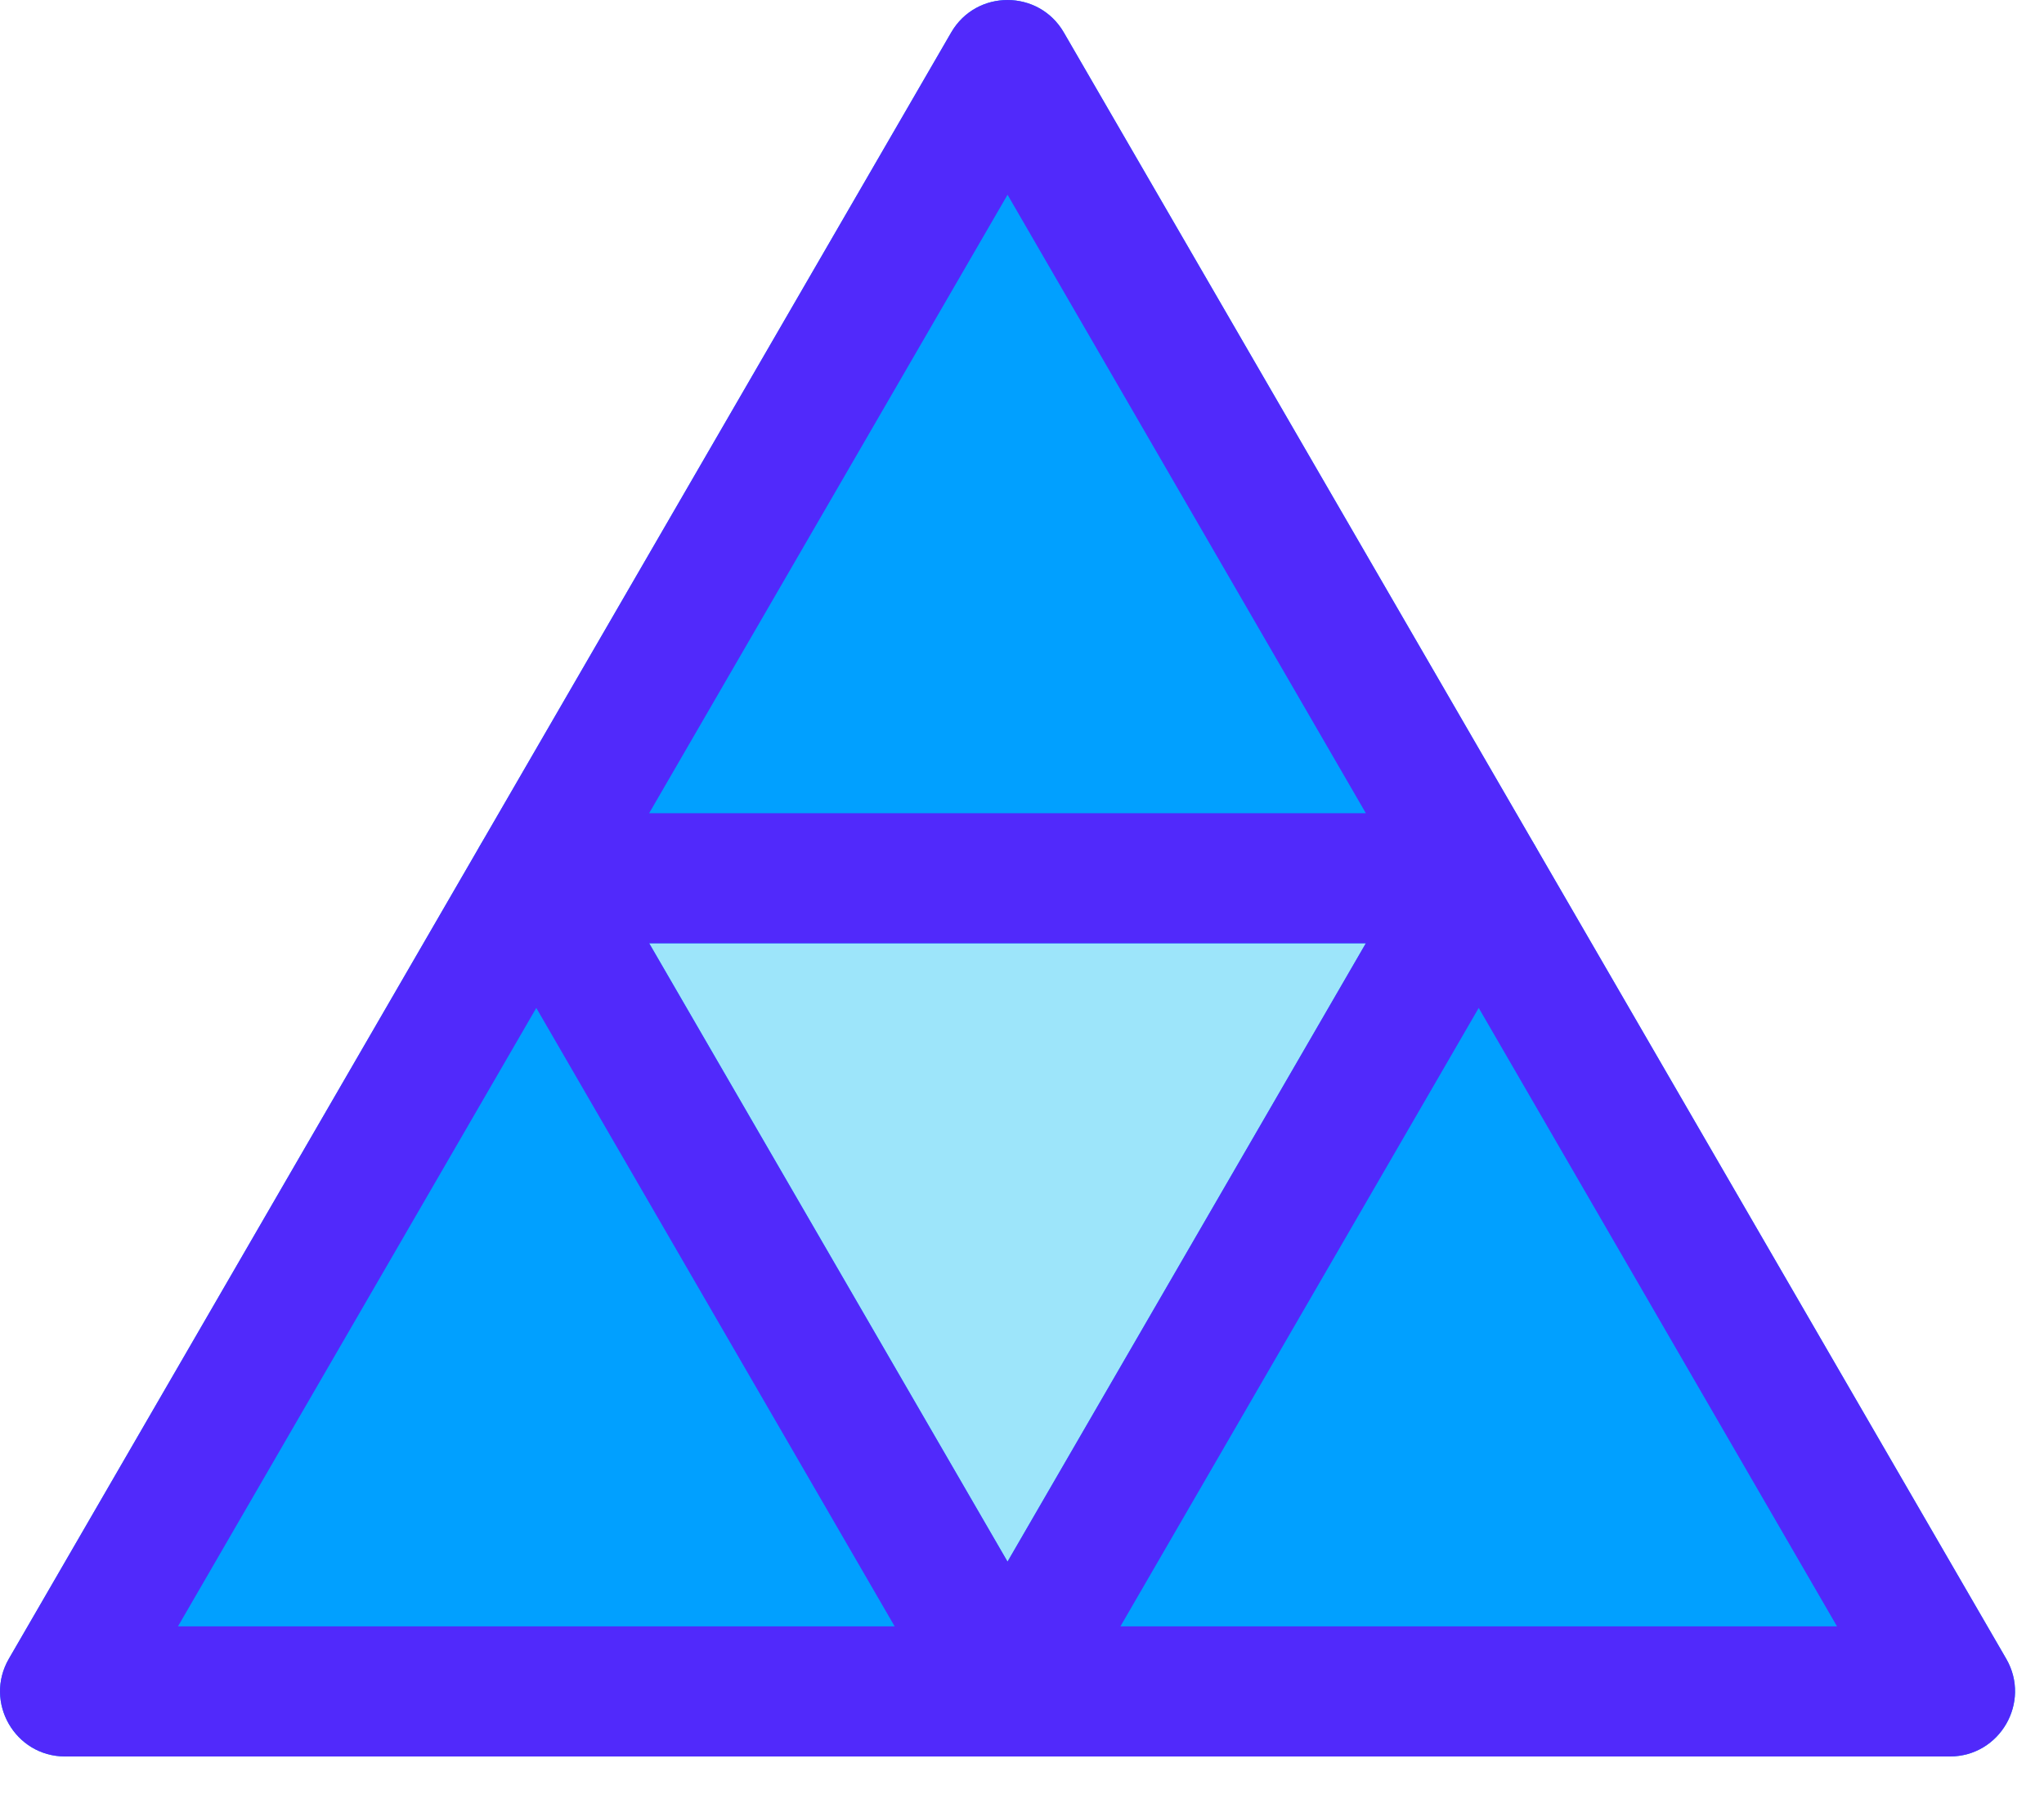
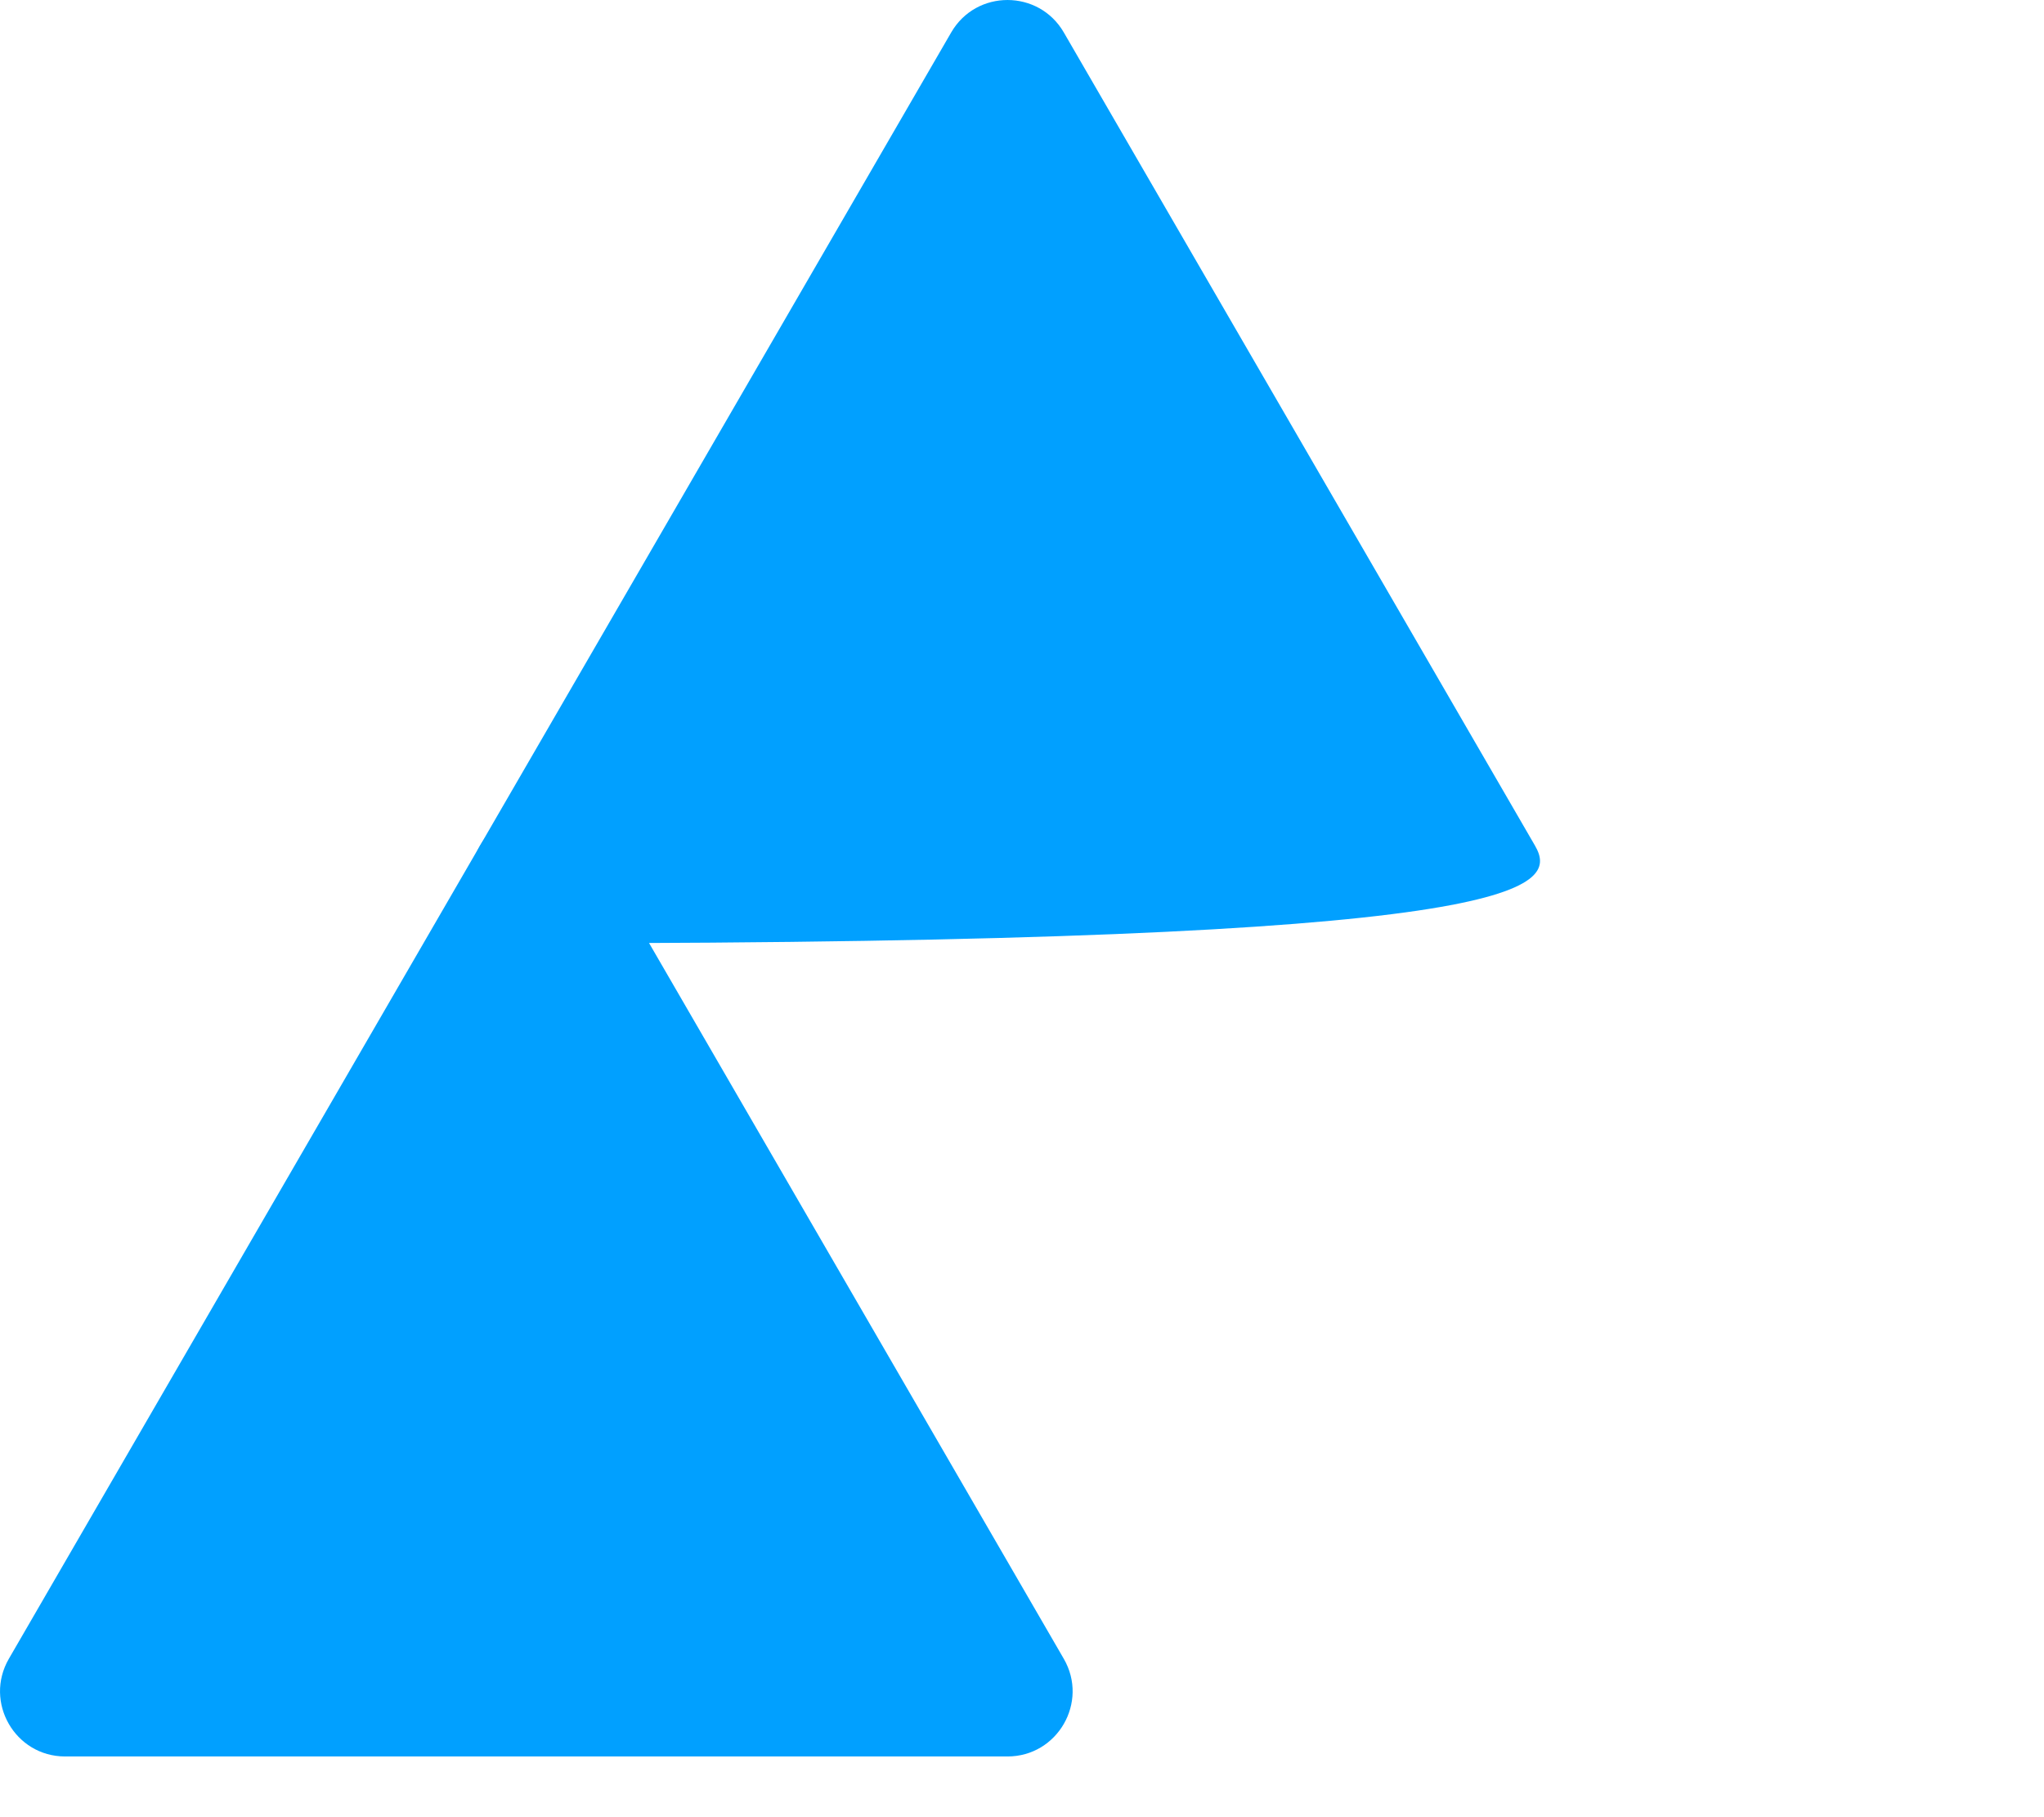
<svg xmlns="http://www.w3.org/2000/svg" width="27" height="24" viewBox="0 0 27 24" fill="none">
-   <path d="M7.186 12.732L12.656 22.169C12.945 22.669 13.671 22.672 13.962 22.169L19.431 12.732C19.722 12.23 19.36 11.599 18.778 11.599H7.839C7.259 11.599 6.895 12.229 7.186 12.732Z" fill="#9DE5FA" />
  <path d="M14.052 21.908L7.828 11.168C7.498 10.599 6.673 10.596 6.341 11.168L0.117 21.908C-0.214 22.48 0.198 23.198 0.86 23.198H13.309C13.969 23.198 14.384 22.481 14.052 21.908Z" fill="#01A0FF" />
-   <path d="M26.501 21.908L20.276 11.168C19.947 10.599 19.121 10.596 18.79 11.168L12.565 21.908C12.234 22.48 12.647 23.198 13.309 23.198H25.757C26.418 23.198 26.833 22.481 26.501 21.908Z" fill="#01A0FF" />
-   <path d="M20.276 11.168L14.052 0.428C13.722 -0.141 12.897 -0.144 12.565 0.428L6.341 11.168C6.01 11.739 6.423 12.458 7.084 12.458H19.533C20.194 12.458 20.608 11.741 20.276 11.168Z" fill="#01A0FF" />
-   <path d="M26.501 21.908L14.052 0.428C13.722 -0.141 12.897 -0.144 12.565 0.428L0.117 21.908C-0.214 22.48 0.198 23.198 0.86 23.198H25.757C26.418 23.198 26.832 22.48 26.501 21.908ZM13.309 20.625L8.575 12.458H18.042L13.309 20.625ZM13.309 2.572L18.042 10.74H8.575L13.309 2.572ZM2.351 21.48L7.084 13.312L11.818 21.48H2.351ZM14.8 21.48L19.533 13.312L24.266 21.48H14.8Z" fill="#5129FB" />
+   <path d="M20.276 11.168L14.052 0.428C13.722 -0.141 12.897 -0.144 12.565 0.428L6.341 11.168C6.01 11.739 6.423 12.458 7.084 12.458C20.194 12.458 20.608 11.741 20.276 11.168Z" fill="#01A0FF" />
</svg>